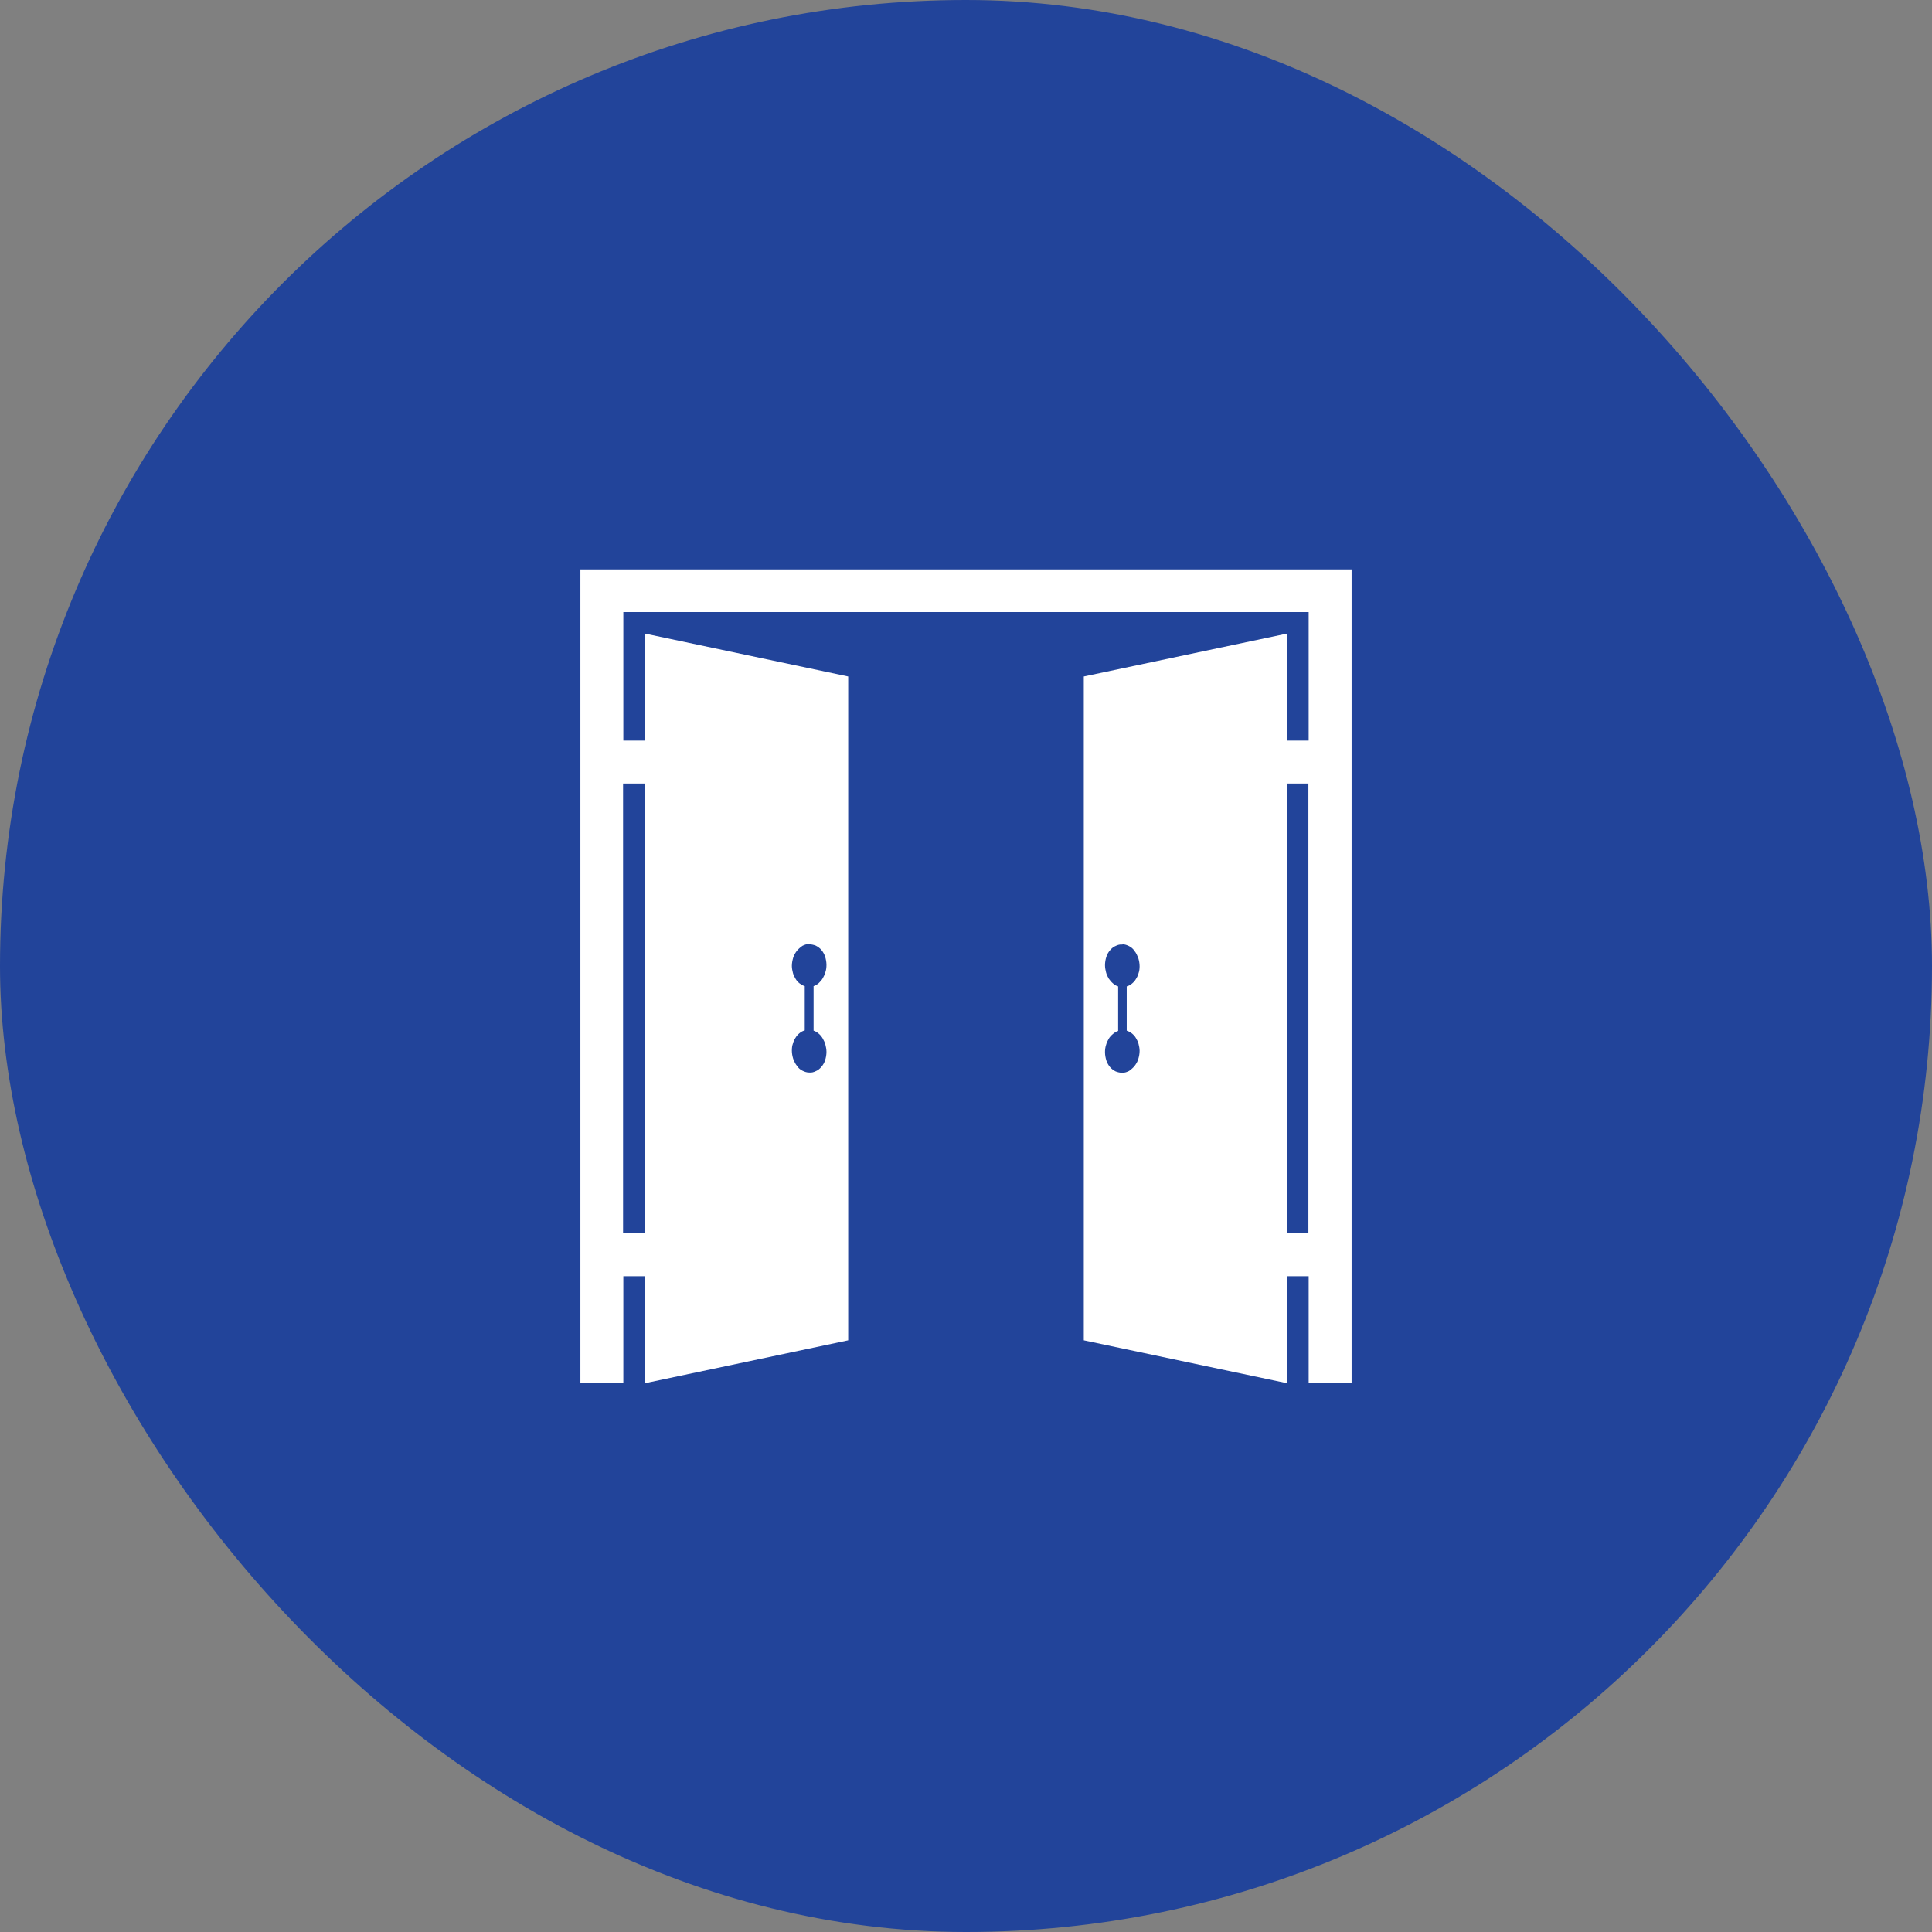
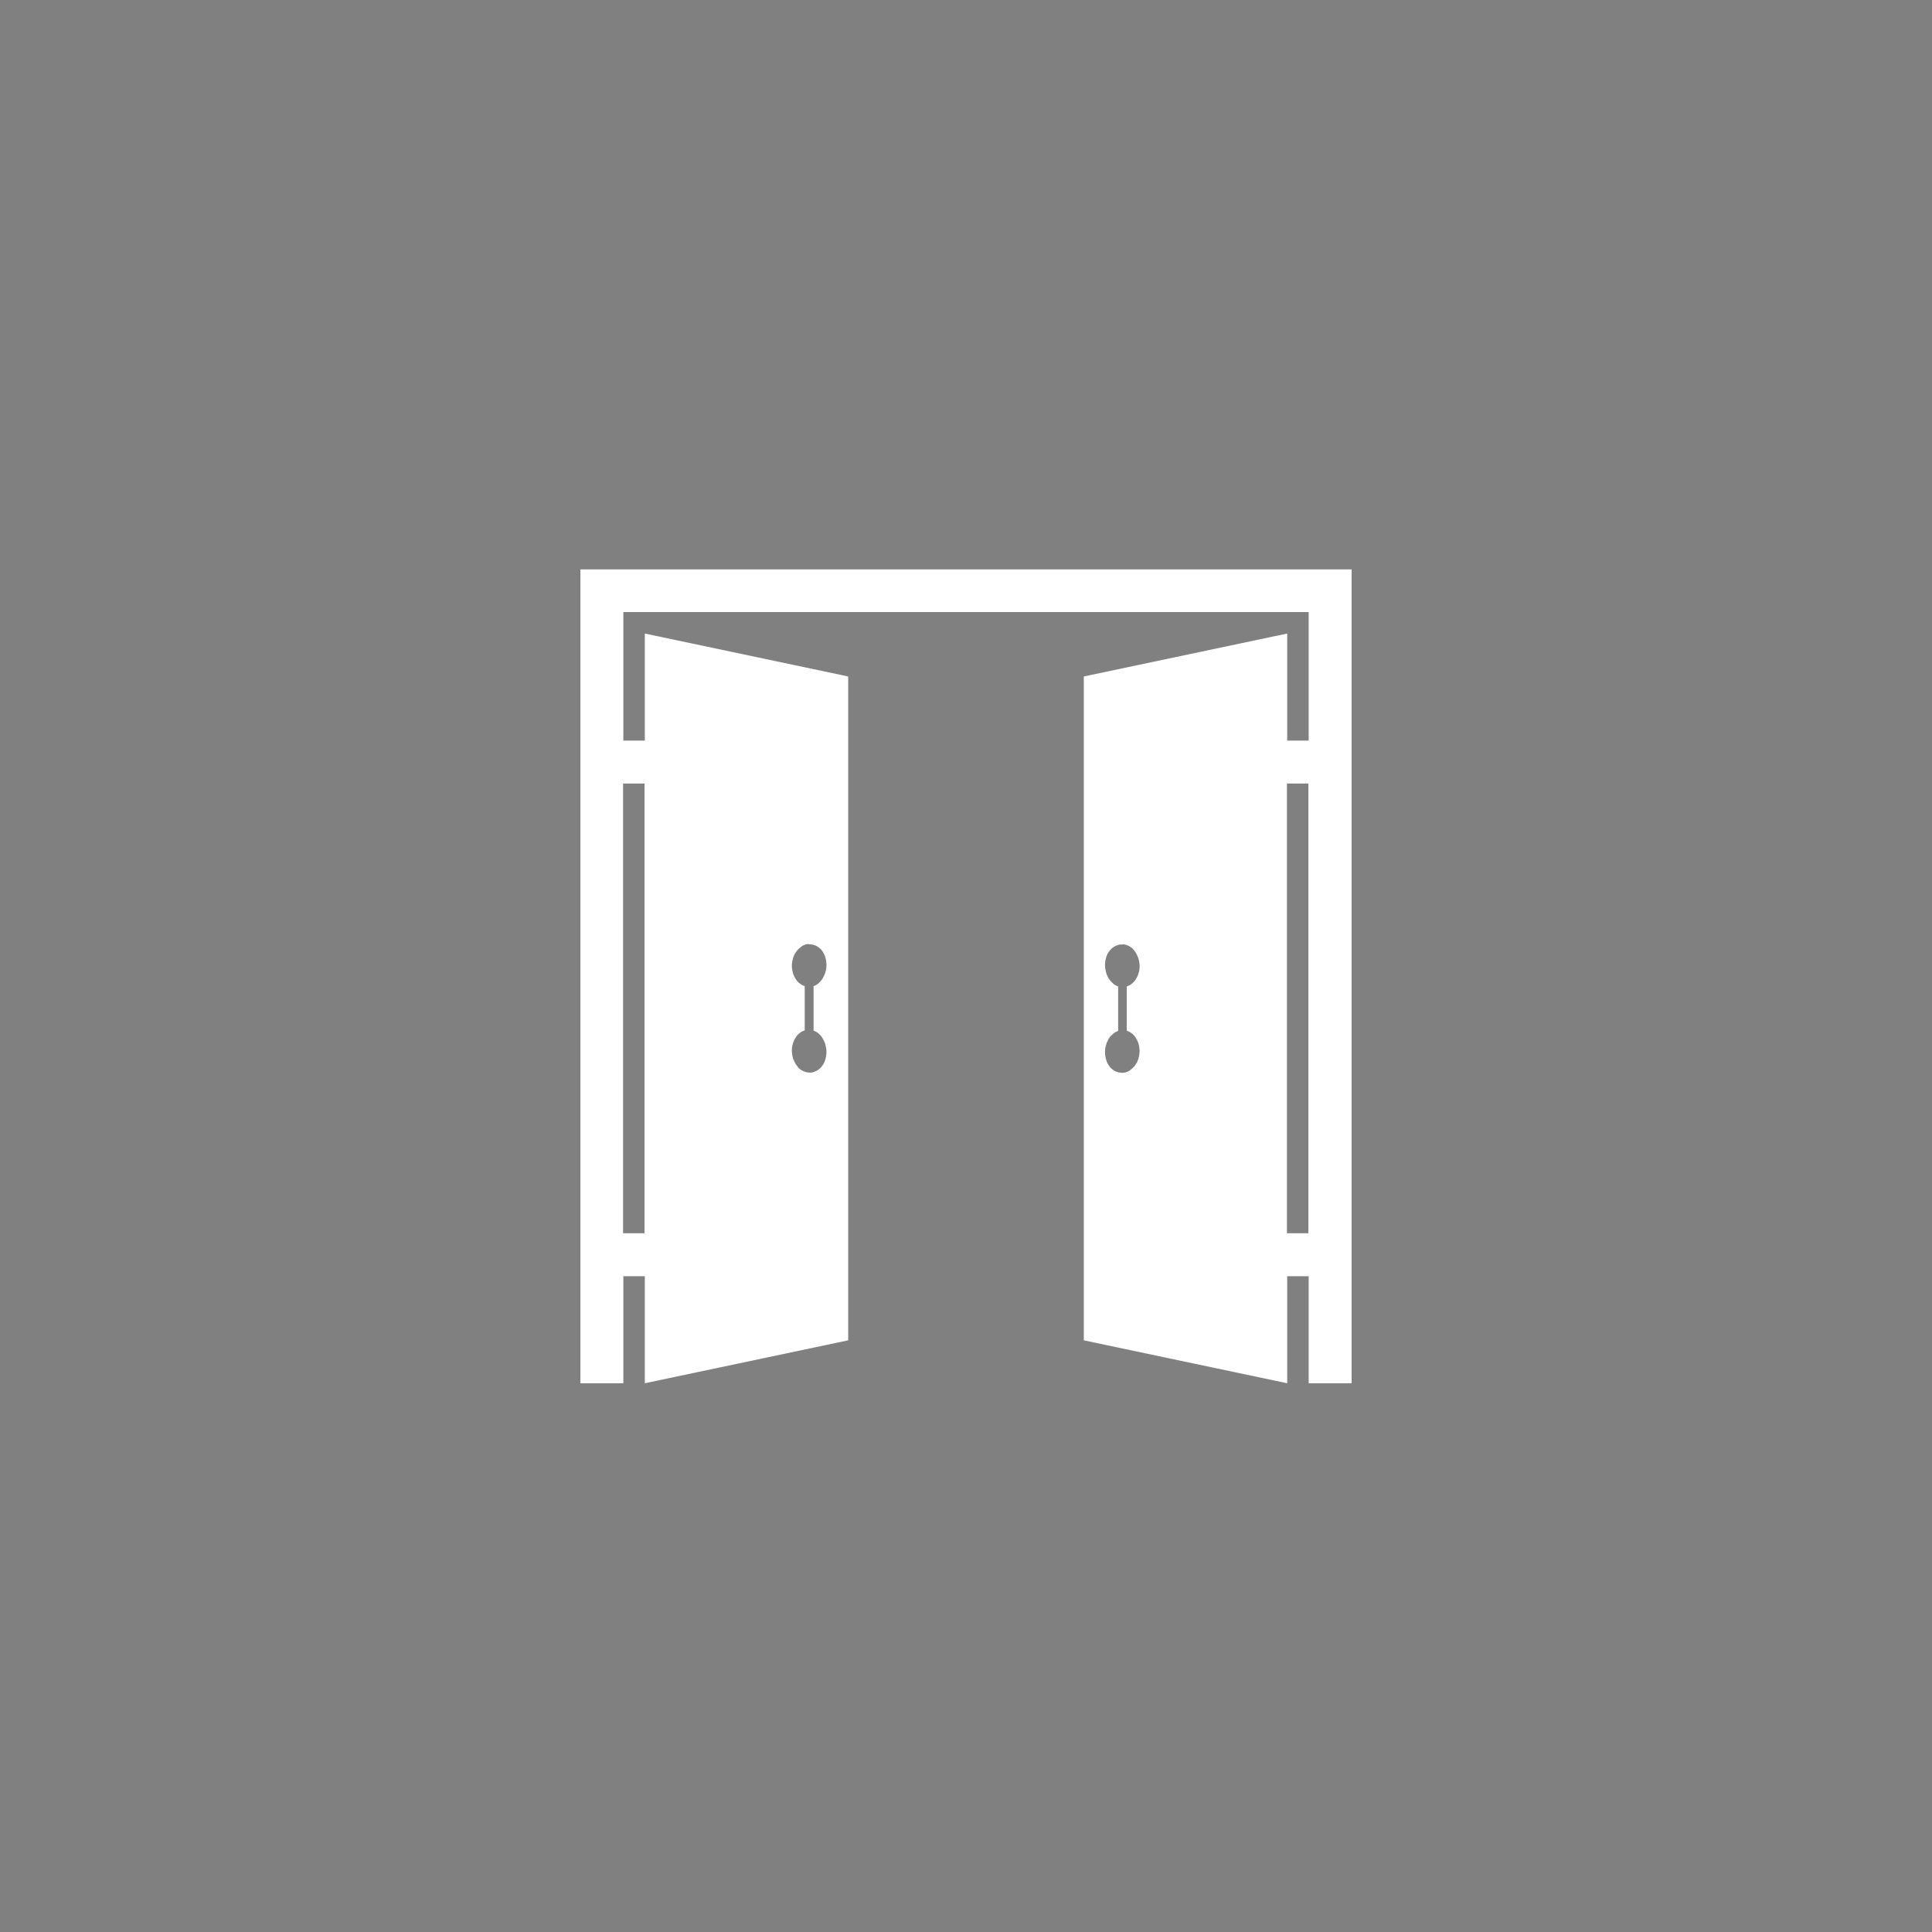
<svg xmlns="http://www.w3.org/2000/svg" id="Layer_1" viewBox="0 0 72 72">
  <rect x="0" y="0" width="72" height="72" fill="#808080" stroke="none" />
  <defs>
    <style>.cls-1{fill:#22449a;}.cls-1,.cls-2{stroke-width:0px;}.cls-2{fill:#fff;}</style>
  </defs>
-   <rect class="cls-1" x="0" y="0" width="72" height="72" rx="36" ry="36" />
  <path class="cls-2" d="m21.63,21.22v30.33h1.6v-3.99h.8v3.99l7.58-1.6v-24.74l-7.58-1.6v3.99h-.8v-4.79h25.54v4.79h-.8v-3.99l-7.58,1.6v24.74l7.58,1.6v-3.99h.8v3.99h1.6v-30.33h-28.73Zm2.39,7.98v16.76h-.8v-16.76h.8Zm24.74,16.76h-.8v-16.76h.8v16.76Zm-6.93-10.77c.09,0,.17.03.25.07.08.04.15.1.2.18.06.07.1.16.14.26.03.1.05.2.05.31,0,.09-.01.18-.04.26-.02.08-.06.16-.1.22-.04.07-.09.12-.15.17-.06.05-.12.08-.19.1v1.65c.07.02.13.06.19.1.06.05.11.1.15.17.04.07.08.14.1.22.02.08.04.17.04.26,0,.11-.02.21-.05.31-.03.1-.08.18-.14.26-.06.07-.13.13-.2.18-.08.04-.16.07-.25.07-.09,0-.17-.02-.25-.05-.08-.04-.15-.09-.21-.16-.06-.07-.11-.16-.14-.25-.03-.1-.05-.2-.05-.31,0-.09.01-.18.04-.27.02-.08.06-.16.1-.23s.1-.13.16-.18c.06-.05.12-.09.19-.11v-1.66c-.07-.02-.14-.06-.19-.11-.06-.05-.11-.11-.16-.18-.04-.07-.08-.15-.1-.23-.02-.08-.04-.17-.04-.27,0-.11.02-.22.05-.31.03-.1.08-.18.14-.25.06-.07.13-.13.21-.16.08-.04.16-.06.25-.05h0Zm-11.68,0c.09,0,.17.02.25.05.08.04.15.09.21.16.06.07.11.16.14.25.03.1.05.2.05.31,0,.09-.01.18-.04.27-.02.08-.06.16-.1.23-.04.07-.1.13-.15.18-.06.05-.12.09-.19.11v1.66c.07.02.13.06.19.11.06.05.11.11.15.18.04.07.08.15.1.23.02.08.04.17.04.27,0,.11-.02.22-.05.31-.03.1-.08.18-.14.25-.06.07-.13.13-.21.16-.08.04-.16.06-.25.05-.09,0-.17-.03-.25-.07-.08-.04-.15-.1-.2-.18-.06-.07-.1-.16-.14-.26-.03-.1-.05-.2-.05-.31,0-.09.01-.18.04-.26.02-.08.06-.16.1-.22.04-.07.09-.12.15-.17.06-.05.12-.08.19-.1v-1.65c-.07-.02-.13-.06-.19-.1-.06-.05-.11-.1-.15-.17-.04-.07-.08-.14-.1-.22-.02-.08-.04-.17-.04-.26,0-.11.02-.21.05-.31.03-.1.08-.18.14-.26.06-.07.13-.13.2-.18.08-.04.16-.07.25-.07h0Z" />
</svg>